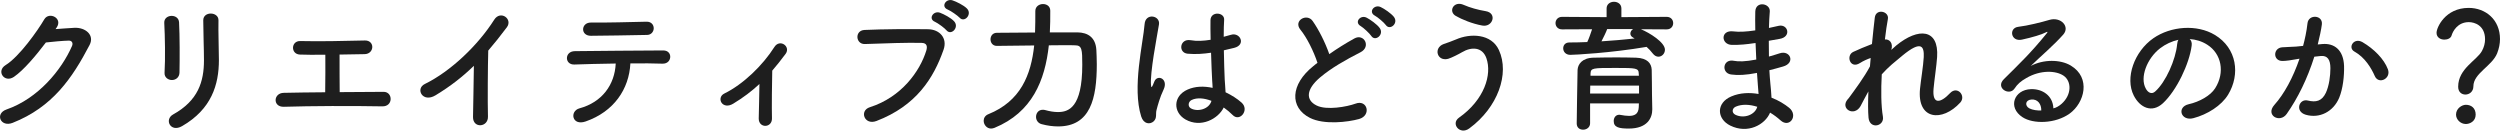
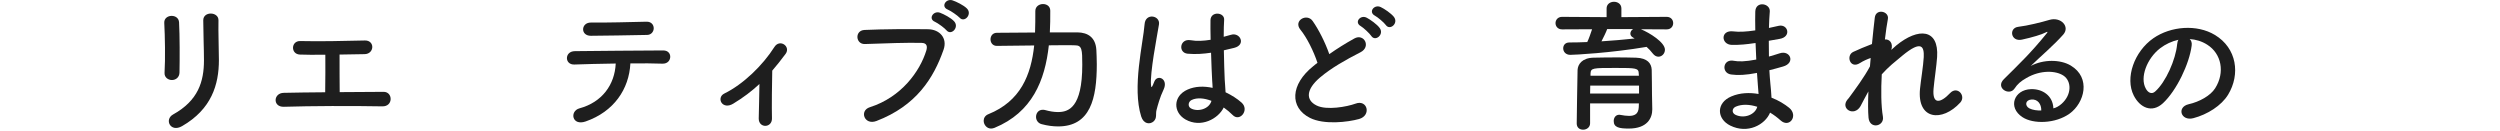
<svg xmlns="http://www.w3.org/2000/svg" id="_レイヤー_2" data-name="レイヤー 2" viewBox="0 0 351.41 18.35">
  <defs>
    <style>
      .cls-1 {
        fill: #1e1e1e;
      }
    </style>
  </defs>
  <g id="bg">
    <g>
-       <path class="cls-1" d="M7.81,4.09c.86-.06,1.84-.14,2.64-.18,1.54-.08,2.88,1,2.14,2.42-2.44,4.66-5.2,8.72-10.82,10.94-1.7.66-2.52-1.3-.86-1.88,4.44-1.54,7.74-5.54,9.22-8.94.16-.38,0-.76-.48-.74-.84.02-2.3.16-3.2.26-1.36,1.8-3.12,3.9-4.5,4.84-1.34.9-2.52-.82-1.16-1.66,1.92-1.18,4.52-4.86,5.44-6.44.66-1.12,2.66-.16,1.72,1.18l-.14.2Z" />
      <path class="cls-1" d="M24.17,11.25c-.52,0-1.08-.36-1.04-1.02.12-1.98.06-5.12-.04-7.02-.06-1.24,2-1.34,2.08-.08.1,1.8.1,5.22.06,7.08-.02.68-.54,1.04-1.06,1.04ZM24.33,16.09c3.54-1.96,4.34-4.64,4.34-7.62,0-1.56-.1-4.04-.1-5.62,0-1.3,2.16-1.22,2.14,0-.04,1.7.06,3.94.06,5.6,0,3.44-1.04,6.9-5.18,9.28-1.64.94-2.52-.94-1.26-1.64Z" />
      <path class="cls-1" d="M42.15,7.67c-1.32-.06-1.26-1.92.04-1.9,2.62.06,6.1,0,9.1-.08.7-.02,1.06.46,1.04.94-.02.48-.38.96-1.06.98-.98.02-2.24.04-3.54.06-.02,1.7.02,3.98.02,5.28,2.22-.02,4.42-.04,6.18-.04.66,0,1,.52.98,1.04-.02.52-.4,1.02-1.18,1-4.26-.08-10.02-.06-13.84.06-1.58.04-1.48-1.94,0-1.96,1.56-.04,3.64-.06,5.82-.08.04-1.52.02-4.12.02-5.28-1.44.02-2.74.02-3.58-.02Z" />
-       <path class="cls-1" d="M61.23,13.39c-1.84,1.12-2.88-.92-1.52-1.58,3.68-1.8,7.5-5.48,9.76-9.04.88-1.38,2.64-.1,1.78,1.06-.9,1.2-1.76,2.28-2.62,3.28-.06,2.04-.1,7.28-.04,9.28.04,1.52-2.12,1.7-2.1.06.02-1.6.1-4.86.12-7.2-1.58,1.54-3.3,2.88-5.38,4.14Z" />
      <path class="cls-1" d="M82.33,17.07c-1.96.68-2.28-1.46-.88-1.84,3.18-.86,4.96-3.32,5.1-6.3-2.22.02-4.42.1-5.82.14-.68.02-1.04-.42-1.04-.9s.36-.98,1.14-.98c2.84-.04,9.14-.08,12.4-.1.7,0,1.02.48.98.96-.04.48-.4.92-1.1.9-1.1-.04-2.74-.06-4.5-.04-.18,3.62-2.32,6.78-6.28,8.16ZM90.95,4.91c-2.76.04-5.76.12-7.9.12-1.5,0-1.4-1.88.02-1.86,2.52.02,5.18-.06,7.8-.12.7-.02,1.02.46,1.02.92s-.34.94-.94.94Z" />
      <path class="cls-1" d="M103.07,14.57c-.72.44-1.34.3-1.64-.12-.28-.4-.2-1.02.38-1.3,2.66-1.3,5.4-3.96,7.04-6.54.76-1.2,2.34-.08,1.58.96-.64.86-1.26,1.64-1.88,2.36-.04,1.54-.08,5.26-.04,6.7.02.66-.42,1.04-.9,1.06-.48.02-.96-.32-.96-1.02.02-1.08.08-3.2.1-4.86-1.1,1.02-2.26,1.9-3.68,2.76Z" />
      <path class="cls-1" d="M122.27,15.07c4.42-1.4,7.04-5.04,7.94-7.98.16-.54.1-1.04-.64-1.06-1.96-.06-5.12.06-8,.16-1.32.04-1.46-1.92-.04-1.98,2.64-.12,6.38-.14,8.92-.1,1.62.02,2.76,1.24,2.18,2.88-1.4,4-3.84,7.88-9.44,10.02-1.7.64-2.44-1.46-.92-1.94ZM131.43,3.07c-1.02-.42-.22-1.62.7-1.28.54.2,1.54.72,1.98,1.2.78.84-.4,2.06-1.06,1.28-.26-.32-1.22-1.02-1.62-1.2ZM133.23,1.35c-1.02-.4-.28-1.6.66-1.3.54.18,1.56.68,2.02,1.14.8.8-.34,2.06-1.02,1.3-.28-.3-1.26-.98-1.66-1.14Z" />
      <path class="cls-1" d="M151.45,4.55c1.48.02,2.56.72,2.66,2.48.02.52.06,1.22.06,2,0,4.82-.9,8.74-5.44,8.74-.72,0-1.5-.1-2.32-.32-.52-.14-.78-.58-.78-1.02,0-.52.34-1,.94-1,.1,0,.22,0,.34.04.64.18,1.24.28,1.8.28,1.48,0,3.42-.6,3.42-6.64,0-2.14-.04-2.74-1-2.74-.36-.02-.9-.02-1.54-.02s-1.38,0-2.16.02c-.54,4.94-2.34,9.42-7.64,11.6-.16.06-.32.1-.48.1-.62,0-1.04-.56-1.04-1.1,0-.36.2-.74.66-.92,4.52-1.82,6-5.5,6.44-9.66-2.7.02-5.24.06-5.24.06h-.02c-.58,0-.88-.46-.88-.92s.3-.92.9-.92c0,0,2.6-.02,5.36-.04.04-.98.04-2,.04-3v-.02c0-.64.54-.98,1.08-.98s1.02.32,1.02.94c0,1.02,0,2.02-.06,3.04h3.88Z" />
      <path class="cls-1" d="M160.41,16.37c-.64-2.02-.58-4.6-.32-7.02.26-2.42.7-4.66.8-5.96.12-1.62,2.22-1.22,2.02.04-.14.9-.48,2.64-.74,4.34-.26,1.7-.46,3.38-.38,4.18.04.36.06.42.26.02.06-.12.2-.48.24-.58.46-.96,1.98-.28,1.26,1.22-.26.54-.46,1.08-.62,1.58s-.28.94-.36,1.26c-.16.56.1,1.12-.4,1.6-.52.48-1.42.4-1.76-.68ZM166.63,16.79c-1.74-1-1.78-3.28.3-4.2,1.08-.48,2.3-.5,3.52-.24,0-.32-.04-.62-.06-1-.06-.82-.1-2.36-.16-3.94-1.08.16-2.14.24-3.28.14-1.38-.12-1.14-2.16.4-1.9.88.16,1.84.1,2.82-.06-.02-1.12-.04-2.14-.02-2.76.04-1.3,2-1.12,1.92-.04-.04.56-.06,1.4-.06,2.38.34-.1.7-.18,1.02-.28,1.3-.4,2.16,1.42.44,1.84-.48.12-.96.24-1.44.34.02,1.56.08,3.12.12,4.1.02.5.1,1.16.12,1.8.84.4,1.64.9,2.26,1.46,1.14,1.04-.28,2.78-1.28,1.72-.36-.36-.78-.72-1.24-1.04-.76,1.58-3.2,2.92-5.38,1.68ZM170.27,14.17c-1-.38-2-.48-2.76-.12-.48.22-.6.9-.12,1.18.96.54,2.58.12,2.9-1.06h-.02Z" />
      <path class="cls-1" d="M182.79,4.17c-1.04-1.28.92-2.36,1.72-1.22.86,1.22,1.76,3,2.34,4.66,1.08-.76,2.22-1.48,3.52-2.2,1.36-.76,2.4,1.16.86,1.94-2.04,1.04-4.1,2.2-5.68,3.54-1.98,1.68-2.04,3.18-.48,3.94,1.4.7,4.26.18,5.46-.26,1.68-.64,2.28,1.66.5,2.16-1.58.44-4.92.84-6.9-.16-2.88-1.46-2.76-4.7.48-7.28.2-.16.38-.32.58-.46-.52-1.58-1.48-3.54-2.4-4.66ZM192.75,5.05c-.22-.34-1.1-1.16-1.48-1.38-.96-.54-.04-1.64.84-1.18.5.26,1.44.92,1.82,1.44.68.92-.62,1.98-1.18,1.12ZM194.79,3.51c-.24-.34-1.14-1.1-1.52-1.3-.98-.52-.1-1.64.8-1.22.52.24,1.46.88,1.86,1.38.7.9-.56,1.98-1.14,1.14Z" />
-       <path class="cls-1" d="M205.07,16.55c3.58-2.52,4.68-6.06,3.86-8.38-.56-1.56-2.06-1.64-3.44-.82-.4.24-1.5.8-1.94.92-1.58.4-2.08-1.56-.62-2.08.52-.18,1.16-.4,1.72-.64,2.04-.9,4.98-.82,6.04,1.48,1.54,3.34-.16,8.08-4.16,11.02-1.32.98-2.64-.66-1.46-1.5ZM204.65,2.25c-1.14-.64-.3-2.2,1.1-1.56.86.38,2,.7,3.1.88,1.64.28.98,2.3-.5,2.02-1.42-.26-2.86-.86-3.7-1.34Z" />
      <path class="cls-1" d="M230.65,4.11c1.22.5,3.38,1.84,3.38,2.88,0,.54-.42.98-.92.98-.26,0-.56-.14-.8-.46-.26-.34-.54-.64-.86-.92-5.06.86-10.14,1.12-10.72,1.12-.66,0-1-.46-1-.92,0-.42.28-.82.86-.82.82,0,1.68-.02,2.52-.06.22-.44.48-1.2.68-1.8l-4.22.02c-.6,0-.92-.44-.92-.88s.32-.88.92-.88l6.26.04v-1.22c0-.62.52-.94,1.04-.94s1.04.32,1.04.94v1.22l6.36-.04c.62,0,.92.44.92.88s-.3.88-.92.88l-3.62-.02ZM232.25,15.35v.04c0,1.18-.68,2.68-3.3,2.68-1.36,0-2.12-.16-2.12-1.06,0-.44.26-.88.78-.88.04,0,.1,0,.16.02.42.08.84.14,1.22.14.76,0,1.32-.26,1.36-1.22,0-.16.02-.34.02-.54h-6.86v2.8c0,.58-.5.9-.98.9s-.9-.28-.9-.88c0-.2.1-7.18.12-7.52.04-.78.62-1.68,2.22-1.72.94-.02,2.12-.04,3.28-.04.96,0,1.9.02,2.72.04,1.6.06,2.16.8,2.2,1.7.04.92.02,2.66.04,3.46l.04,2.08ZM230.39,12.03h-6.86c0,.36-.02.74-.02,1.12h6.88v-1.12ZM230.35,10.35c-.02-.78-.34-.8-3.24-.8-3.26,0-3.5,0-3.54.8v.3h6.8l-.02-.3ZM225.91,4.09c-.14.4-.5,1.14-.8,1.72,1.6-.1,3.16-.24,4.66-.4-.08-.04-.14-.08-.2-.12-.28-.14-.4-.36-.4-.56,0-.24.14-.5.38-.64h-3.64Z" />
      <path class="cls-1" d="M246.57,6.07c-1.04.16-2.04.26-3.14.24-1.54-.04-1.62-2.12.2-1.9.82.1,1.74.06,3.1-.14-.02-1.06-.02-2,0-2.64.04-1.54,2.12-1.18,2.04-.02-.06.72-.1,1.52-.12,2.32.42-.08.88-.2,1.36-.3,1.32-.3,1.86,1.56.12,1.84-.54.08-1.04.18-1.5.26,0,.74,0,1.48.02,2.22.48-.14.98-.28,1.52-.46,1.48-.48,2.24,1.36.46,1.86-.7.2-1.34.38-1.92.52.04.68.08,1.3.14,1.88.06.54.12,1.26.16,1.98,1,.38,1.86.92,2.48,1.42,1.34,1.1.04,2.92-1.22,1.76-.42-.38-.92-.76-1.46-1.08-.7,1.7-3.14,3.04-5.6,1.82-1.9-.94-2.02-3.18.16-4.1,1.22-.52,2.56-.56,3.82-.34-.02-.42-.06-.84-.1-1.3-.04-.48-.08-1.04-.12-1.66-1.58.3-2.64.36-3.64.22-1.42-.2-1.18-2.26.42-1.92.58.12,1.58.12,3.12-.18-.04-.76-.08-1.54-.1-2.32l-.2.02ZM243.99,14.99c-.52.22-.62.86-.06,1.14,1.22.6,2.78,0,3.08-1.12-1.08-.34-2.14-.4-3.02-.02Z" />
      <path class="cls-1" d="M261.53,14.91c-.9,1.58-2.92.36-1.82-.94.06-.08.12-.14.16-.18.88-1.2,2.18-2.94,2.98-4.46.04-.4.06-.78.1-1.18-.46.16-1.02.4-1.52.72-1.38.88-2-1.08-.92-1.58.72-.34,1.68-.74,2.62-1.1.14-1.5.3-2.84.4-3.72.16-1.32,2.04-.9,1.84.2-.14.72-.28,1.72-.42,2.88.64-.08,1.2.52.9,1.46.24-.22.48-.44.7-.62,3.1-2.54,6-2.36,5.74,1.62-.08,1.2-.4,3.32-.5,4.46-.2,2.28.98,2.04,2.32.62,1.02-1.08,2.28.38,1.44,1.32-2.54,2.78-6.12,2.46-5.66-1.96.1-1.06.46-3.22.52-4.42.06-1.42-.24-2.5-3.04-.18-.96.8-1.9,1.52-2.86,2.6-.12,2.22-.1,4.42.16,5.94.24,1.38-1.86,1.84-2.02.16-.08-.88-.08-2.2-.02-3.7-.42.72-.78,1.48-1.1,2.06Z" />
      <path class="cls-1" d="M289.79,14.59c1.46-1.3,1.4-3.2.26-3.96-1.04-.7-3.2-.84-5.22.34-.8.46-1.22.82-1.68,1.5-.72,1.06-2.72-.12-1.48-1.34,2.2-2.18,3.82-3.72,6.04-6.46.22-.28.02-.2-.14-.12-.56.3-1.88.7-3.36,1.02-1.58.34-1.88-1.64-.52-1.8,1.34-.16,3.26-.64,4.4-.98,1.6-.46,2.92.96,1.92,2.08-.64.72-1.44,1.5-2.24,2.24-.8.74-1.6,1.46-2.32,2.16,1.76-.94,4.14-.94,5.62-.06,2.88,1.72,1.94,5.24-.16,6.76-1.98,1.42-5.1,1.5-6.62.5-2.12-1.38-1.18-3.86,1.18-3.94,1.6-.06,3.1.9,3.16,2.7.38-.08.8-.32,1.16-.64ZM285.53,13.99c-.88.08-.92.9-.28,1.24.46.24,1.12.32,1.68.3.02-.92-.52-1.62-1.4-1.54Z" />
      <path class="cls-1" d="M308.07,6.41c-.32,2.54-2.12,6.32-4.04,8.1-1.54,1.42-3.22.64-4.1-1.08-1.26-2.48.08-6.2,2.76-8.06,2.46-1.7,6.12-1.98,8.64-.46,3.1,1.86,3.6,5.54,1.86,8.4-.94,1.54-2.9,2.78-4.88,3.3-1.76.46-2.38-1.56-.66-1.96,1.52-.34,3.06-1.2,3.72-2.24,1.42-2.24.88-4.86-1.1-6.12-.78-.5-1.62-.74-2.48-.8.22.2.34.52.28.92ZM303.63,6.79c-1.86,1.44-2.86,4.1-2.02,5.64.3.58.82.88,1.32.44,1.5-1.32,2.9-4.5,3.1-6.66.02-.24.08-.46.18-.62-.92.2-1.82.62-2.58,1.2Z" />
-       <path class="cls-1" d="M326.45,6.19c1.68-.14,2.96.84,3.04,3.08.04,1.4-.16,3.2-.68,4.46-.82,1.98-2.78,2.96-4.7,2.4-1.58-.46-.94-2.3.28-2,1.14.28,1.98.1,2.54-1.08.46-.98.64-2.4.64-3.46,0-1.22-.42-1.8-1.34-1.72-.3.02-.6.06-.92.1-.98,3.1-2.32,5.82-3.88,8.04-.96,1.36-3.04.2-1.74-1.26,1.38-1.54,2.62-3.82,3.54-6.5l-.24.04c-.86.16-1.64.28-2.16.28-1.36,0-1.34-1.8-.06-1.92.62-.06,1.24-.04,1.96-.1l1-.1c.24-.88.5-2.06.62-3.18.14-1.3,2.18-1.18,2.02.16-.08.68-.34,1.88-.58,2.82l.66-.06ZM333.81,10.69c-.48-1.1-1.38-2.62-2.86-3.44-.98-.54-.1-2.04,1.14-1.32,1.6.94,3.02,2.36,3.56,3.8.5,1.32-1.3,2.2-1.84.96Z" />
-       <path class="cls-1" d="M345.53,12.19c0-2.54,2.62-3.7,3.34-5.02.3-.54.44-1.12.44-1.64,0-1.96-1.48-2.42-2.28-2.42-1.6,0-2.26,1.32-2.42,1.86-.1.4-.56.6-1.02.6-.54,0-1.1-.3-1.1-.96,0-.74,1.22-3.5,4.52-3.5,2.36,0,4.4,1.64,4.4,4.38,0,.64-.14,1.34-.4,2-.72,1.8-3.34,2.82-3.34,4.64,0,.76-.58,1.16-1.12,1.16s-1.02-.36-1.02-1.1ZM346.61,17.43c-.76,0-1.38-.64-1.38-1.32,0-.88.84-1.38,1.38-1.38.78,0,1.38.48,1.38,1.38,0,.96-.84,1.32-1.38,1.32Z" />
    </g>
  </g>
</svg>